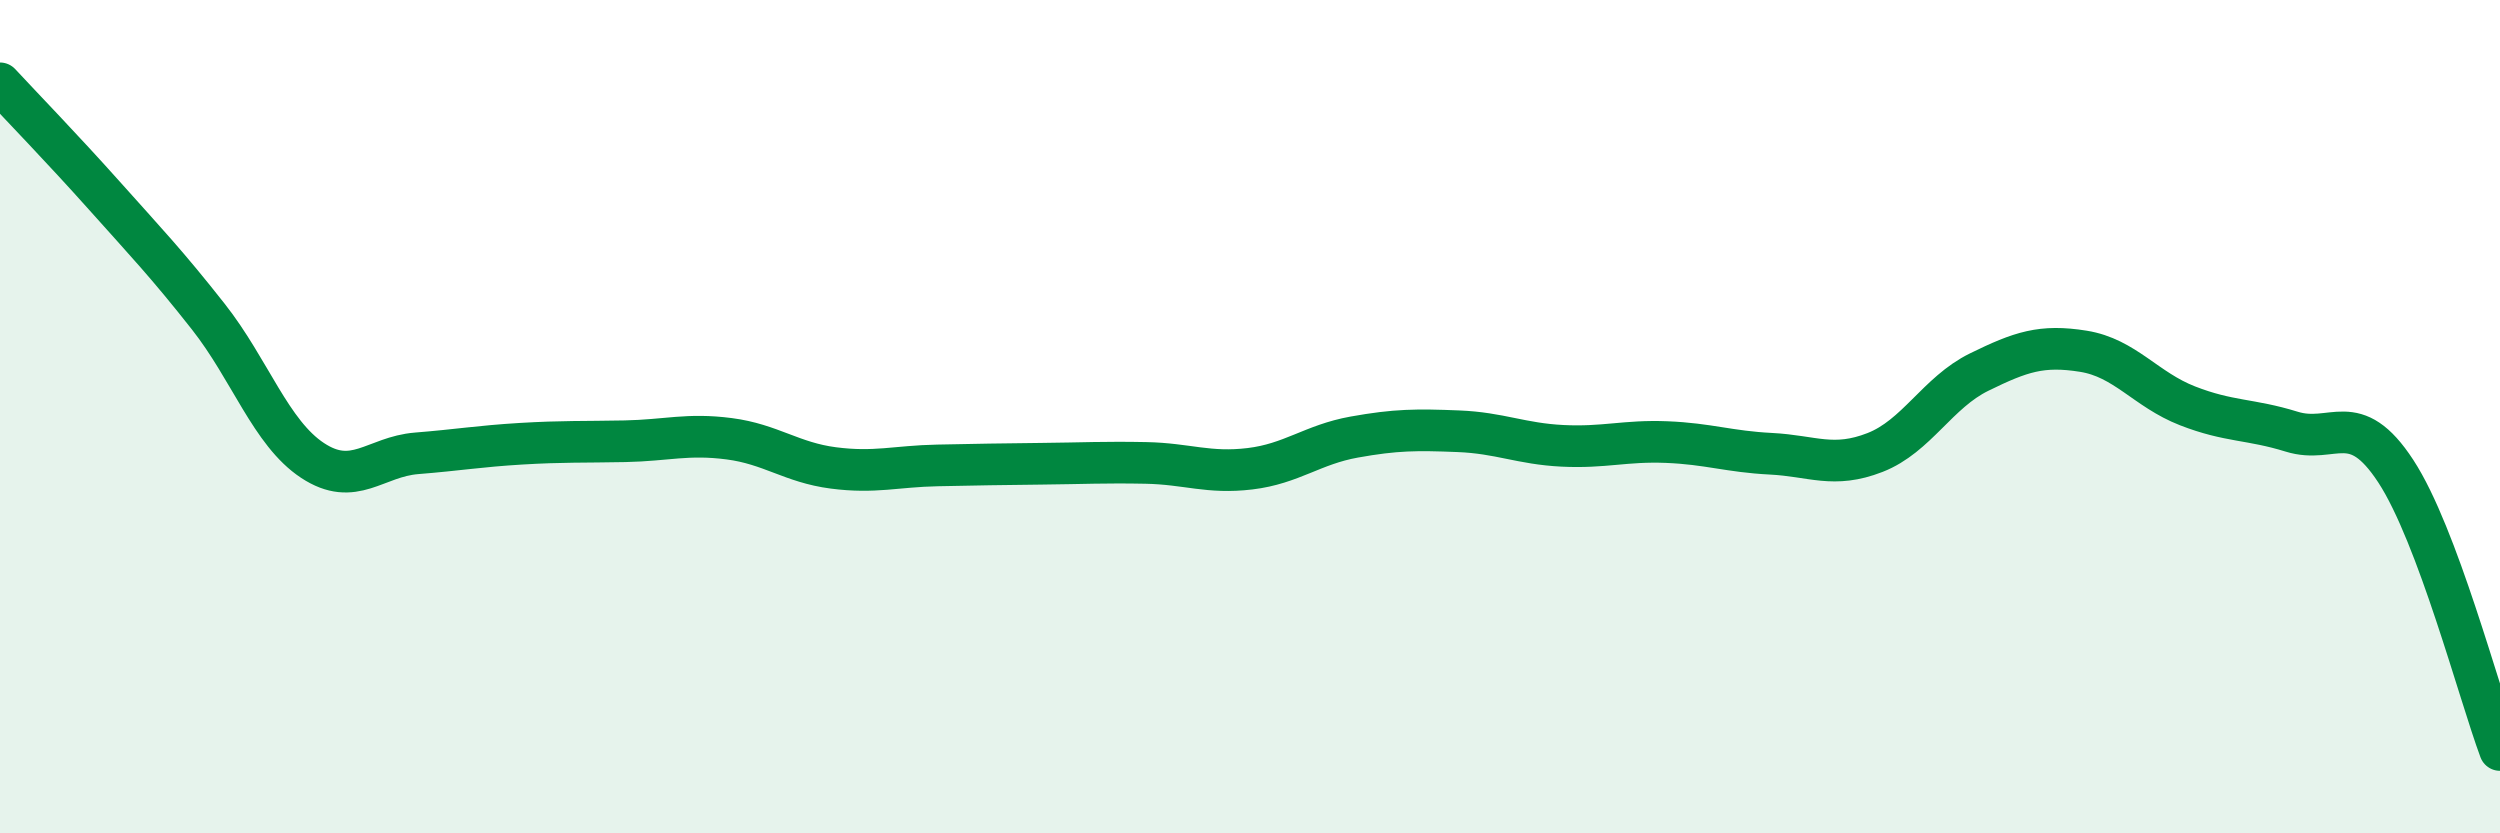
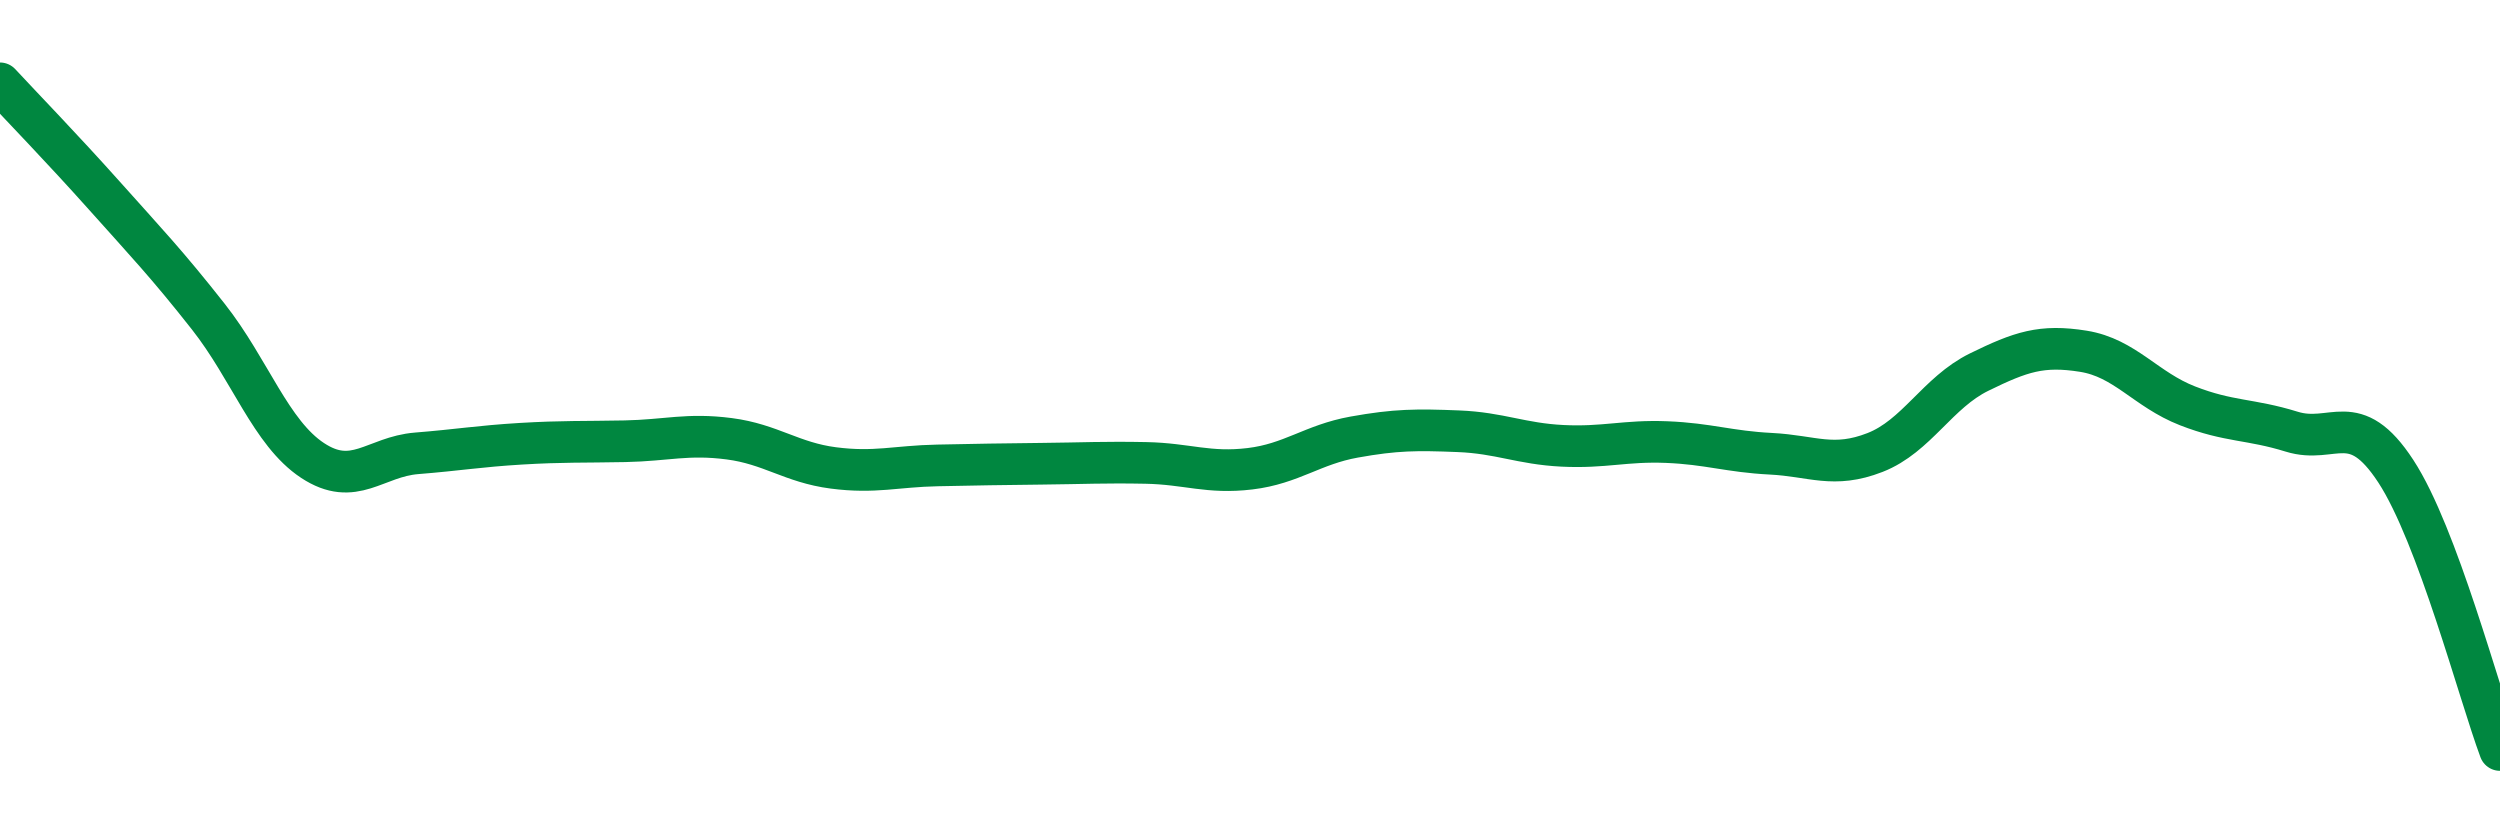
<svg xmlns="http://www.w3.org/2000/svg" width="60" height="20" viewBox="0 0 60 20">
-   <path d="M 0,2 C 0.5,2.54 1.5,3.57 2.5,4.69 C 3.5,5.81 4,6.33 5,7.6 C 6,8.87 6.5,10.39 7.5,11.05 C 8.5,11.71 9,10.96 10,10.88 C 11,10.8 11.5,10.71 12.5,10.65 C 13.5,10.59 14,10.61 15,10.59 C 16,10.57 16.5,10.4 17.5,10.53 C 18.5,10.66 19,11.1 20,11.23 C 21,11.36 21.5,11.19 22.5,11.17 C 23.5,11.15 24,11.14 25,11.13 C 26,11.12 26.5,11.09 27.5,11.11 C 28.5,11.13 29,11.37 30,11.25 C 31,11.13 31.5,10.67 32.5,10.49 C 33.5,10.31 34,10.31 35,10.35 C 36,10.39 36.5,10.65 37.5,10.7 C 38.5,10.75 39,10.57 40,10.61 C 41,10.65 41.5,10.84 42.5,10.89 C 43.5,10.94 44,11.25 45,10.86 C 46,10.47 46.5,9.42 47.5,8.93 C 48.5,8.44 49,8.27 50,8.43 C 51,8.59 51.5,9.35 52.5,9.74 C 53.5,10.13 54,10.05 55,10.36 C 56,10.67 56.5,9.78 57.5,11.31 C 58.5,12.84 59.5,16.66 60,18L60 20L0 20Z" fill="#008740" opacity="0.1" stroke-linecap="round" stroke-linejoin="round" />
  <path d="M 0,2 C 0.5,2.54 1.5,3.57 2.5,4.69 C 3.5,5.81 4,6.33 5,7.6 C 6,8.87 6.5,10.39 7.5,11.05 C 8.5,11.71 9,10.96 10,10.88 C 11,10.8 11.5,10.71 12.5,10.65 C 13.5,10.59 14,10.61 15,10.59 C 16,10.57 16.5,10.4 17.5,10.53 C 18.5,10.66 19,11.1 20,11.23 C 21,11.36 21.5,11.19 22.5,11.17 C 23.5,11.15 24,11.14 25,11.13 C 26,11.12 26.5,11.09 27.5,11.11 C 28.5,11.13 29,11.37 30,11.25 C 31,11.13 31.5,10.67 32.5,10.49 C 33.5,10.31 34,10.31 35,10.35 C 36,10.39 36.5,10.65 37.5,10.7 C 38.5,10.75 39,10.57 40,10.61 C 41,10.65 41.5,10.84 42.5,10.89 C 43.5,10.94 44,11.25 45,10.86 C 46,10.47 46.5,9.42 47.5,8.93 C 48.5,8.44 49,8.27 50,8.43 C 51,8.59 51.5,9.35 52.5,9.74 C 53.5,10.13 54,10.05 55,10.36 C 56,10.67 56.5,9.78 57.5,11.31 C 58.5,12.84 59.5,16.66 60,18" stroke="#008740" stroke-width="1" fill="none" stroke-linecap="round" stroke-linejoin="round" />
</svg>